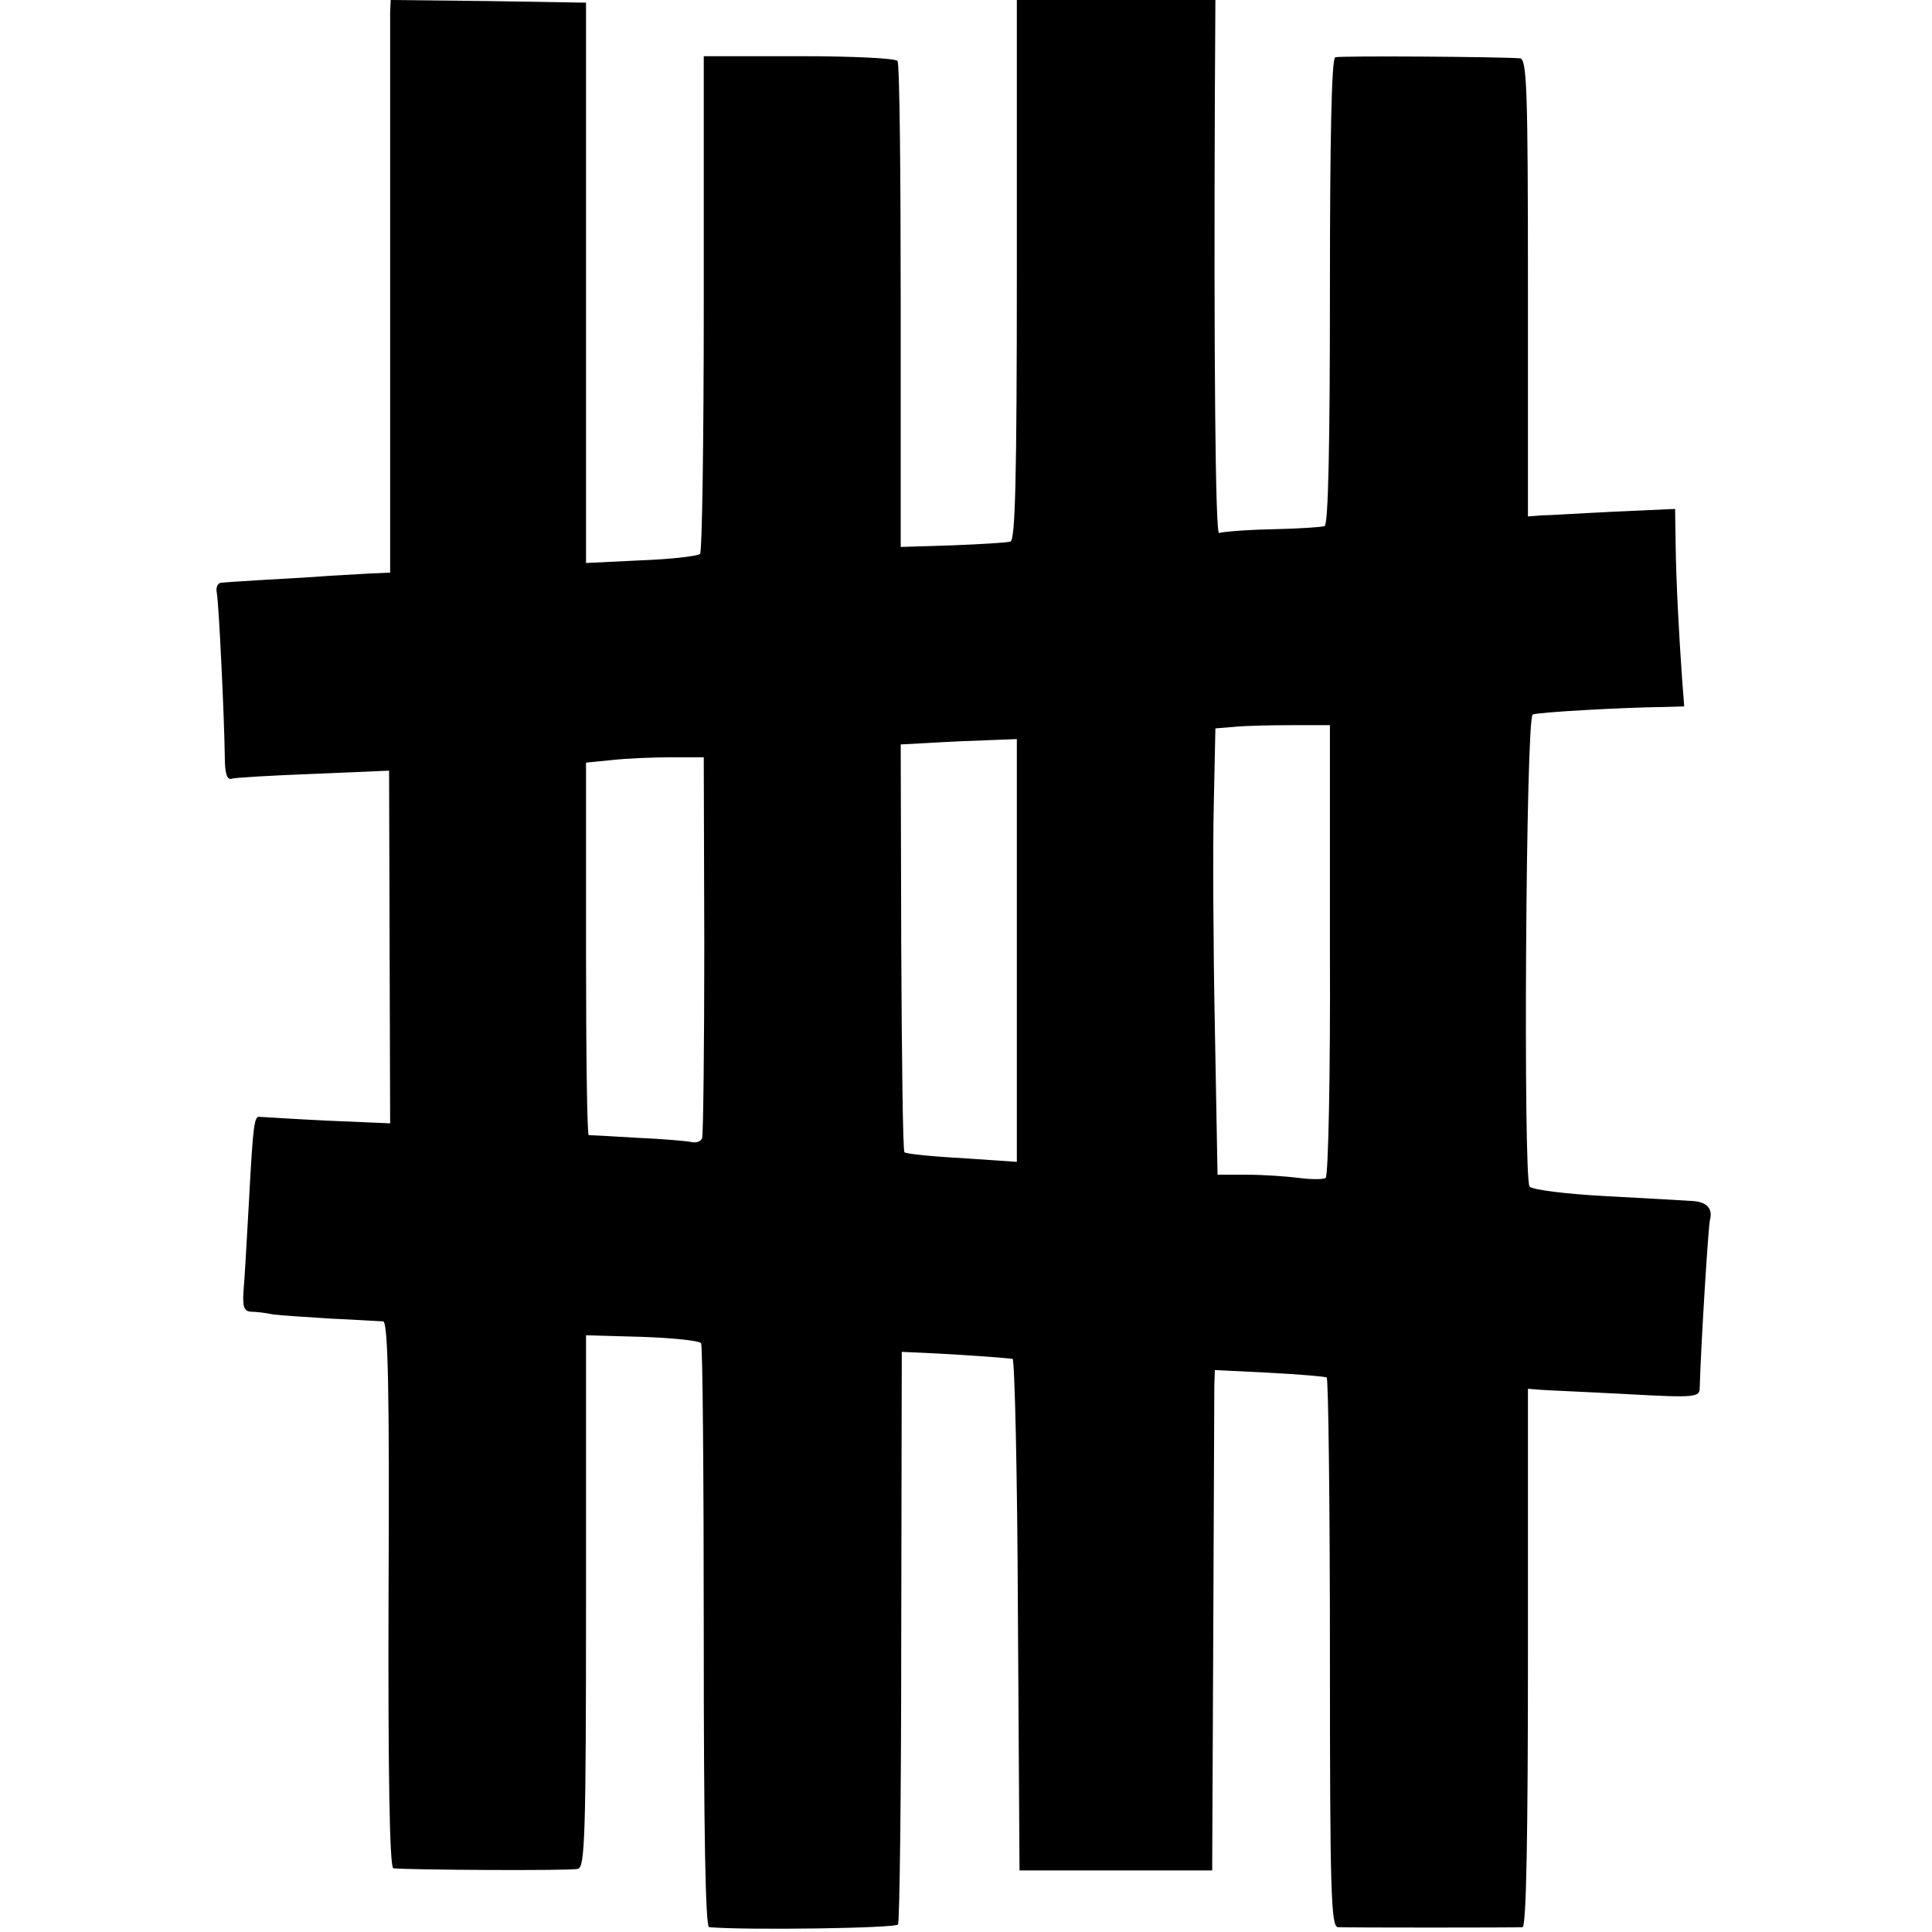
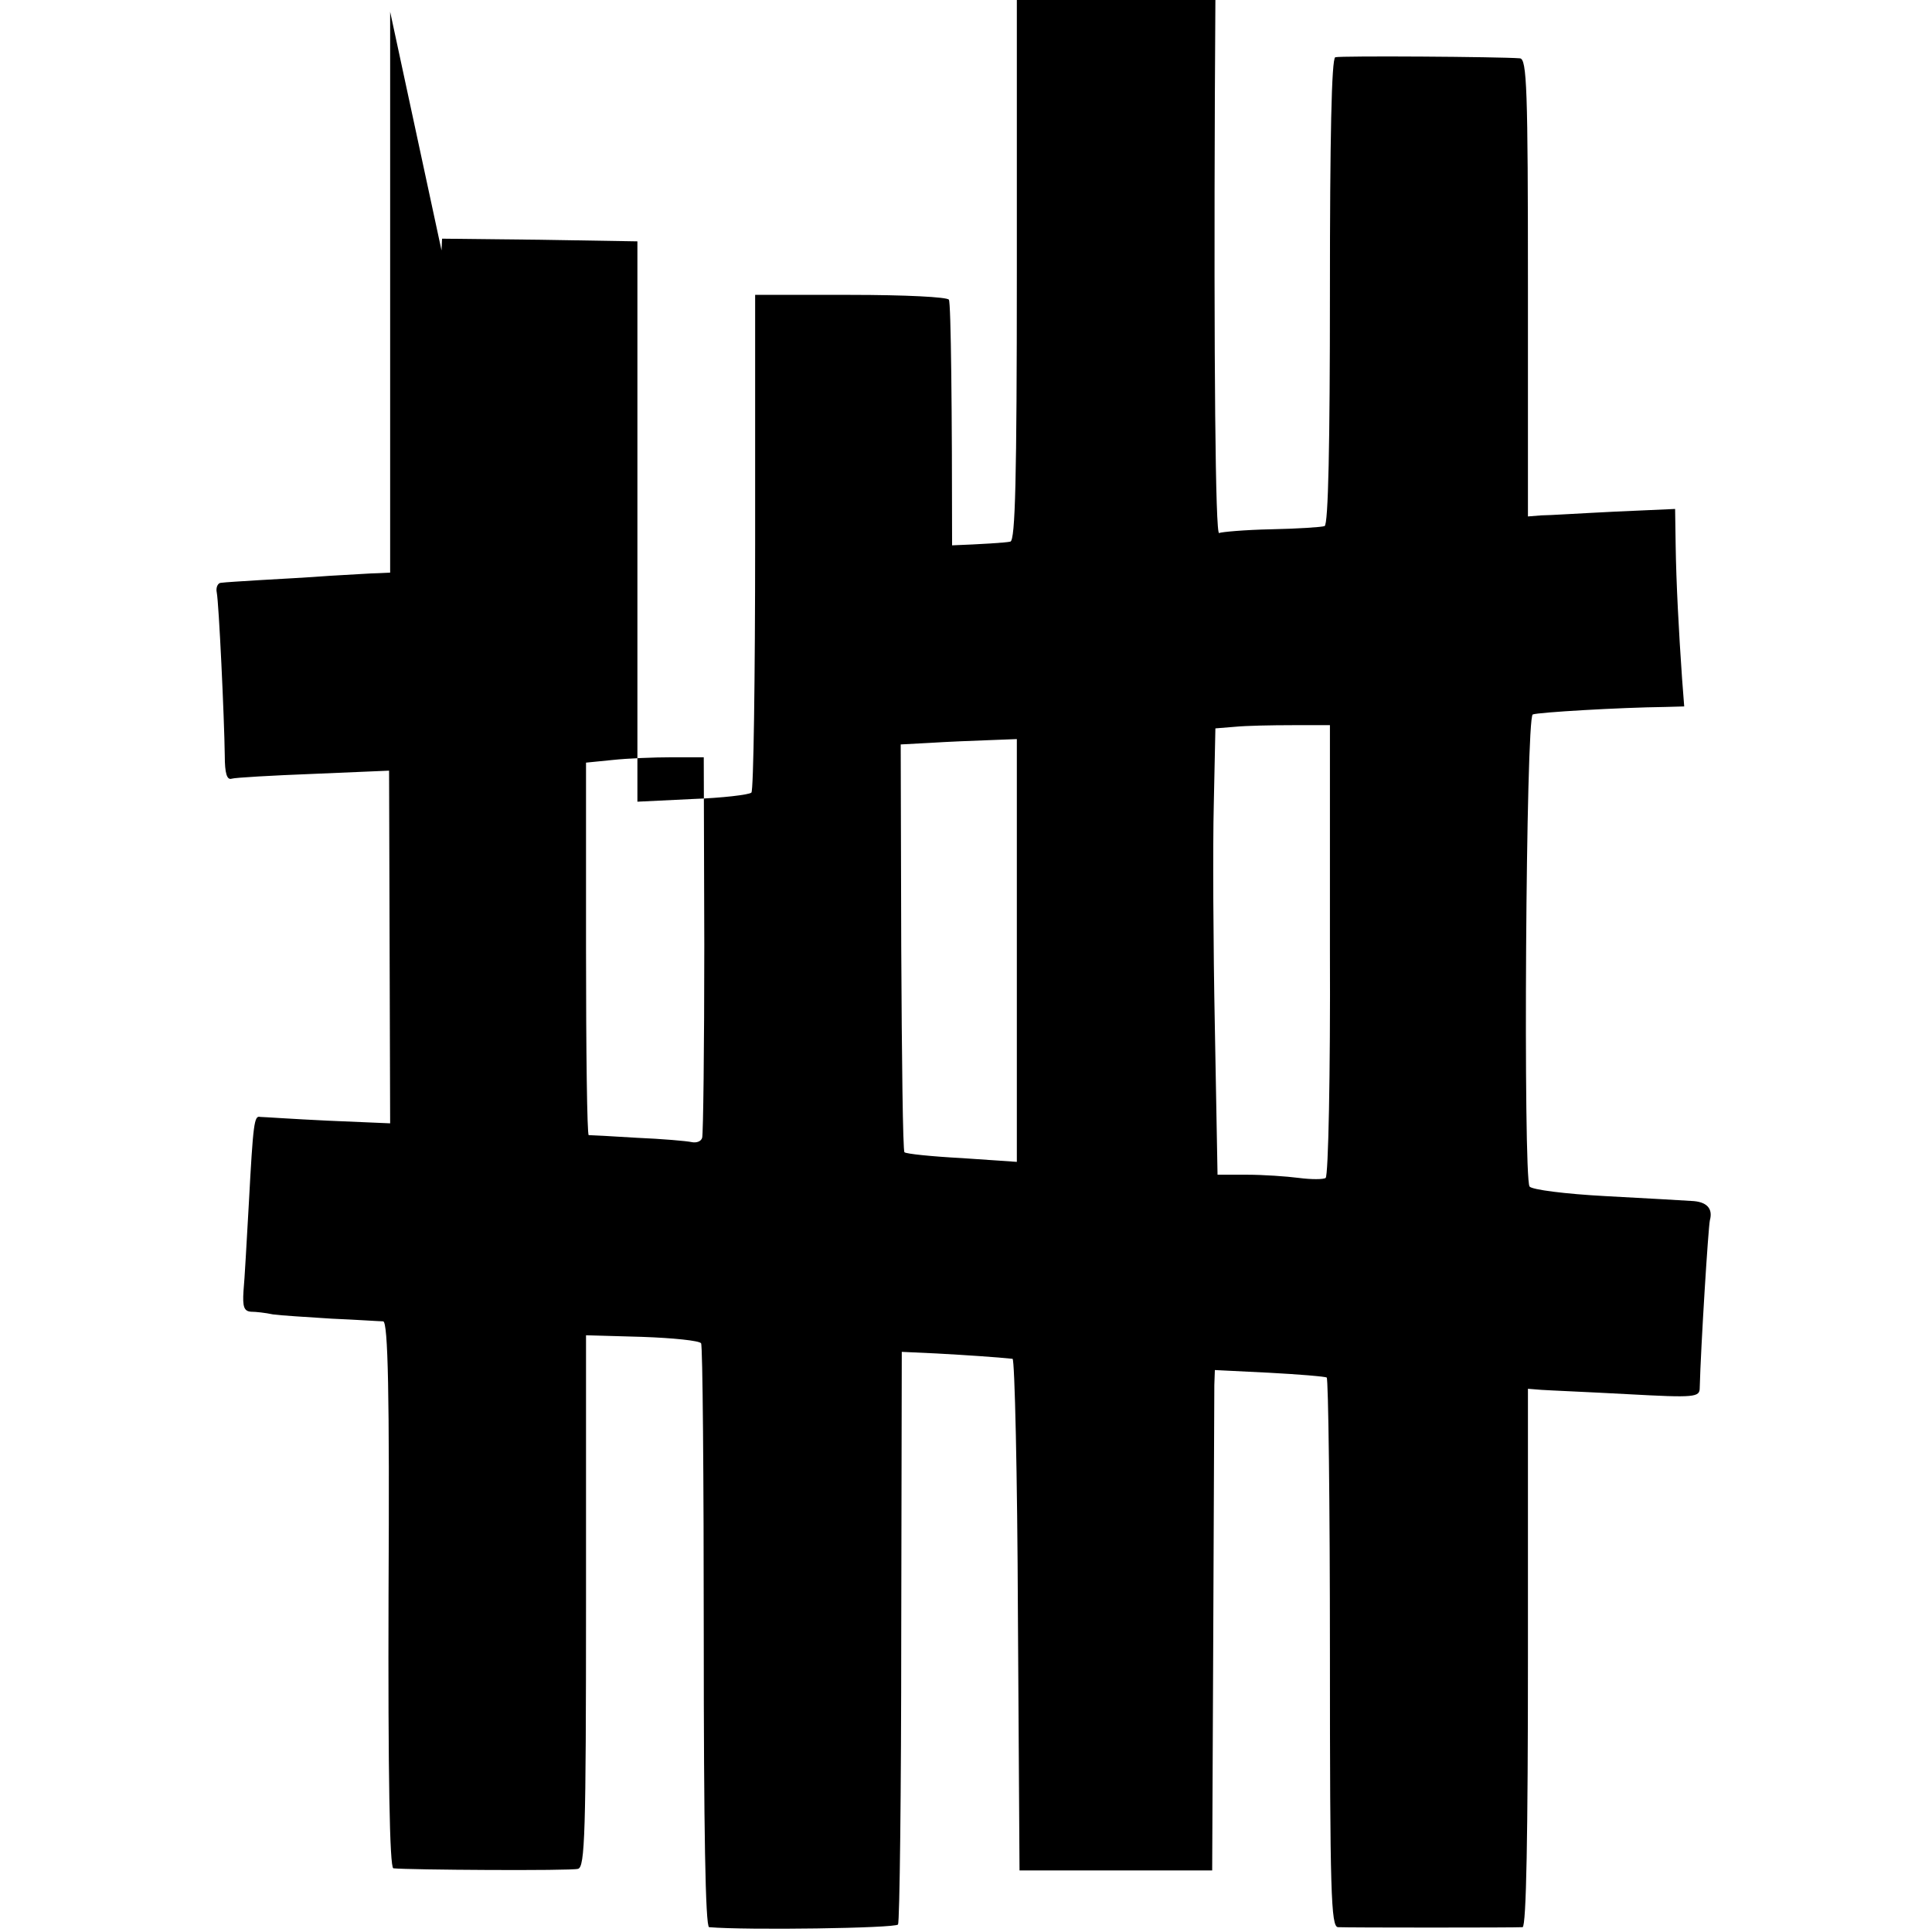
<svg xmlns="http://www.w3.org/2000/svg" version="1.0" width="361pt" height="361pt" viewBox="0 0 361 361" preserveAspectRatio="xMidYMid meet">
  <g transform="translate(0,361) scale(0.1,-0.1)" fill="#000000" stroke="none">
-     <path d="M729 3588 c0 -13 0 -254 0 -535 l0 -513 -22 -1 c-12 0 -53 -3 -92 -5 -38 -3 -97 -6 -130 -8 -33 -2 -65 -4 -72 -5 -6 0 -10 -9 -8 -18 4 -20 14 -232 15 -305 0 -33 4 -46 13 -43 6 2 75 6 153 9 l141 6 1 -330 1 -329 -117 5 c-64 3 -121 7 -126 7 -11 3 -13 -12 -21 -161 -4 -70 -8 -144 -10 -164 -2 -30 1 -38 14 -39 9 0 27 -2 41 -5 14 -2 63 -5 110 -8 47 -2 90 -5 96 -5 9 -1 12 -134 10 -511 -1 -334 2 -510 9 -511 27 -3 332 -5 345 -1 13 3 15 65 15 500 l0 497 105 -3 c57 -2 107 -7 110 -12 3 -4 5 -252 5 -549 0 -356 3 -541 10 -542 70 -6 348 -2 353 5 3 5 6 248 6 540 l1 530 65 -3 c55 -3 114 -7 142 -10 4 -1 9 -216 10 -478 l3 -478 180 0 180 0 2 440 c1 242 2 452 2 467 l1 28 101 -5 c56 -3 105 -7 108 -9 3 -2 6 -234 6 -515 0 -448 2 -511 15 -512 19 -1 332 -1 345 0 7 1 10 176 10 504 l0 502 25 -2 c14 -1 86 -4 160 -8 128 -7 136 -6 136 12 2 77 16 301 19 313 6 22 -6 35 -35 36 -14 1 -86 5 -160 9 -75 4 -138 12 -142 18 -12 19 -7 878 6 882 10 4 163 13 247 14 l36 1 -4 52 c-6 86 -11 179 -12 250 l-1 67 -112 -5 c-62 -3 -124 -7 -138 -7 l-25 -2 0 428 c0 372 -2 427 -15 428 -36 3 -336 5 -345 2 -7 -2 -10 -153 -10 -438 0 -284 -3 -436 -10 -438 -5 -2 -50 -5 -100 -6 -49 -1 -93 -5 -97 -7 -7 -5 -10 319 -8 819 l1 177 -186 0 -185 0 0 -504 c0 -394 -3 -505 -12 -508 -7 -2 -56 -5 -109 -7 l-96 -3 0 449 c0 247 -2 454 -6 459 -3 5 -81 9 -184 9 l-178 0 0 -462 c0 -254 -3 -465 -7 -468 -4 -4 -54 -10 -110 -12 l-103 -5 0 523 0 524 -182 3 -183 2 -1 -22z m1756 -1753 c1 -231 -3 -423 -8 -426 -4 -3 -27 -3 -50 0 -23 3 -67 6 -97 6 l-55 0 -5 275 c-3 151 -4 339 -2 417 l3 142 37 3 c20 2 68 3 107 3 l70 0 0 -420z m-585 -1 l0 -395 -102 7 c-57 3 -105 8 -108 11 -3 3 -5 175 -6 383 l-1 379 56 3 c31 2 80 4 109 5 l52 2 0 -395z m-584 11 c0 -192 -2 -355 -4 -361 -2 -7 -11 -10 -20 -8 -9 2 -55 6 -102 8 -47 3 -87 5 -90 5 -3 1 -5 157 -5 349 l0 347 50 5 c28 3 77 5 110 5 l60 0 1 -350z" />
+     <path d="M729 3588 c0 -13 0 -254 0 -535 l0 -513 -22 -1 c-12 0 -53 -3 -92 -5 -38 -3 -97 -6 -130 -8 -33 -2 -65 -4 -72 -5 -6 0 -10 -9 -8 -18 4 -20 14 -232 15 -305 0 -33 4 -46 13 -43 6 2 75 6 153 9 l141 6 1 -330 1 -329 -117 5 c-64 3 -121 7 -126 7 -11 3 -13 -12 -21 -161 -4 -70 -8 -144 -10 -164 -2 -30 1 -38 14 -39 9 0 27 -2 41 -5 14 -2 63 -5 110 -8 47 -2 90 -5 96 -5 9 -1 12 -134 10 -511 -1 -334 2 -510 9 -511 27 -3 332 -5 345 -1 13 3 15 65 15 500 l0 497 105 -3 c57 -2 107 -7 110 -12 3 -4 5 -252 5 -549 0 -356 3 -541 10 -542 70 -6 348 -2 353 5 3 5 6 248 6 540 l1 530 65 -3 c55 -3 114 -7 142 -10 4 -1 9 -216 10 -478 l3 -478 180 0 180 0 2 440 c1 242 2 452 2 467 l1 28 101 -5 c56 -3 105 -7 108 -9 3 -2 6 -234 6 -515 0 -448 2 -511 15 -512 19 -1 332 -1 345 0 7 1 10 176 10 504 l0 502 25 -2 c14 -1 86 -4 160 -8 128 -7 136 -6 136 12 2 77 16 301 19 313 6 22 -6 35 -35 36 -14 1 -86 5 -160 9 -75 4 -138 12 -142 18 -12 19 -7 878 6 882 10 4 163 13 247 14 l36 1 -4 52 c-6 86 -11 179 -12 250 l-1 67 -112 -5 c-62 -3 -124 -7 -138 -7 l-25 -2 0 428 c0 372 -2 427 -15 428 -36 3 -336 5 -345 2 -7 -2 -10 -153 -10 -438 0 -284 -3 -436 -10 -438 -5 -2 -50 -5 -100 -6 -49 -1 -93 -5 -97 -7 -7 -5 -10 319 -8 819 l1 177 -186 0 -185 0 0 -504 c0 -394 -3 -505 -12 -508 -7 -2 -56 -5 -109 -7 c0 247 -2 454 -6 459 -3 5 -81 9 -184 9 l-178 0 0 -462 c0 -254 -3 -465 -7 -468 -4 -4 -54 -10 -110 -12 l-103 -5 0 523 0 524 -182 3 -183 2 -1 -22z m1756 -1753 c1 -231 -3 -423 -8 -426 -4 -3 -27 -3 -50 0 -23 3 -67 6 -97 6 l-55 0 -5 275 c-3 151 -4 339 -2 417 l3 142 37 3 c20 2 68 3 107 3 l70 0 0 -420z m-585 -1 l0 -395 -102 7 c-57 3 -105 8 -108 11 -3 3 -5 175 -6 383 l-1 379 56 3 c31 2 80 4 109 5 l52 2 0 -395z m-584 11 c0 -192 -2 -355 -4 -361 -2 -7 -11 -10 -20 -8 -9 2 -55 6 -102 8 -47 3 -87 5 -90 5 -3 1 -5 157 -5 349 l0 347 50 5 c28 3 77 5 110 5 l60 0 1 -350z" />
  </g>
</svg>